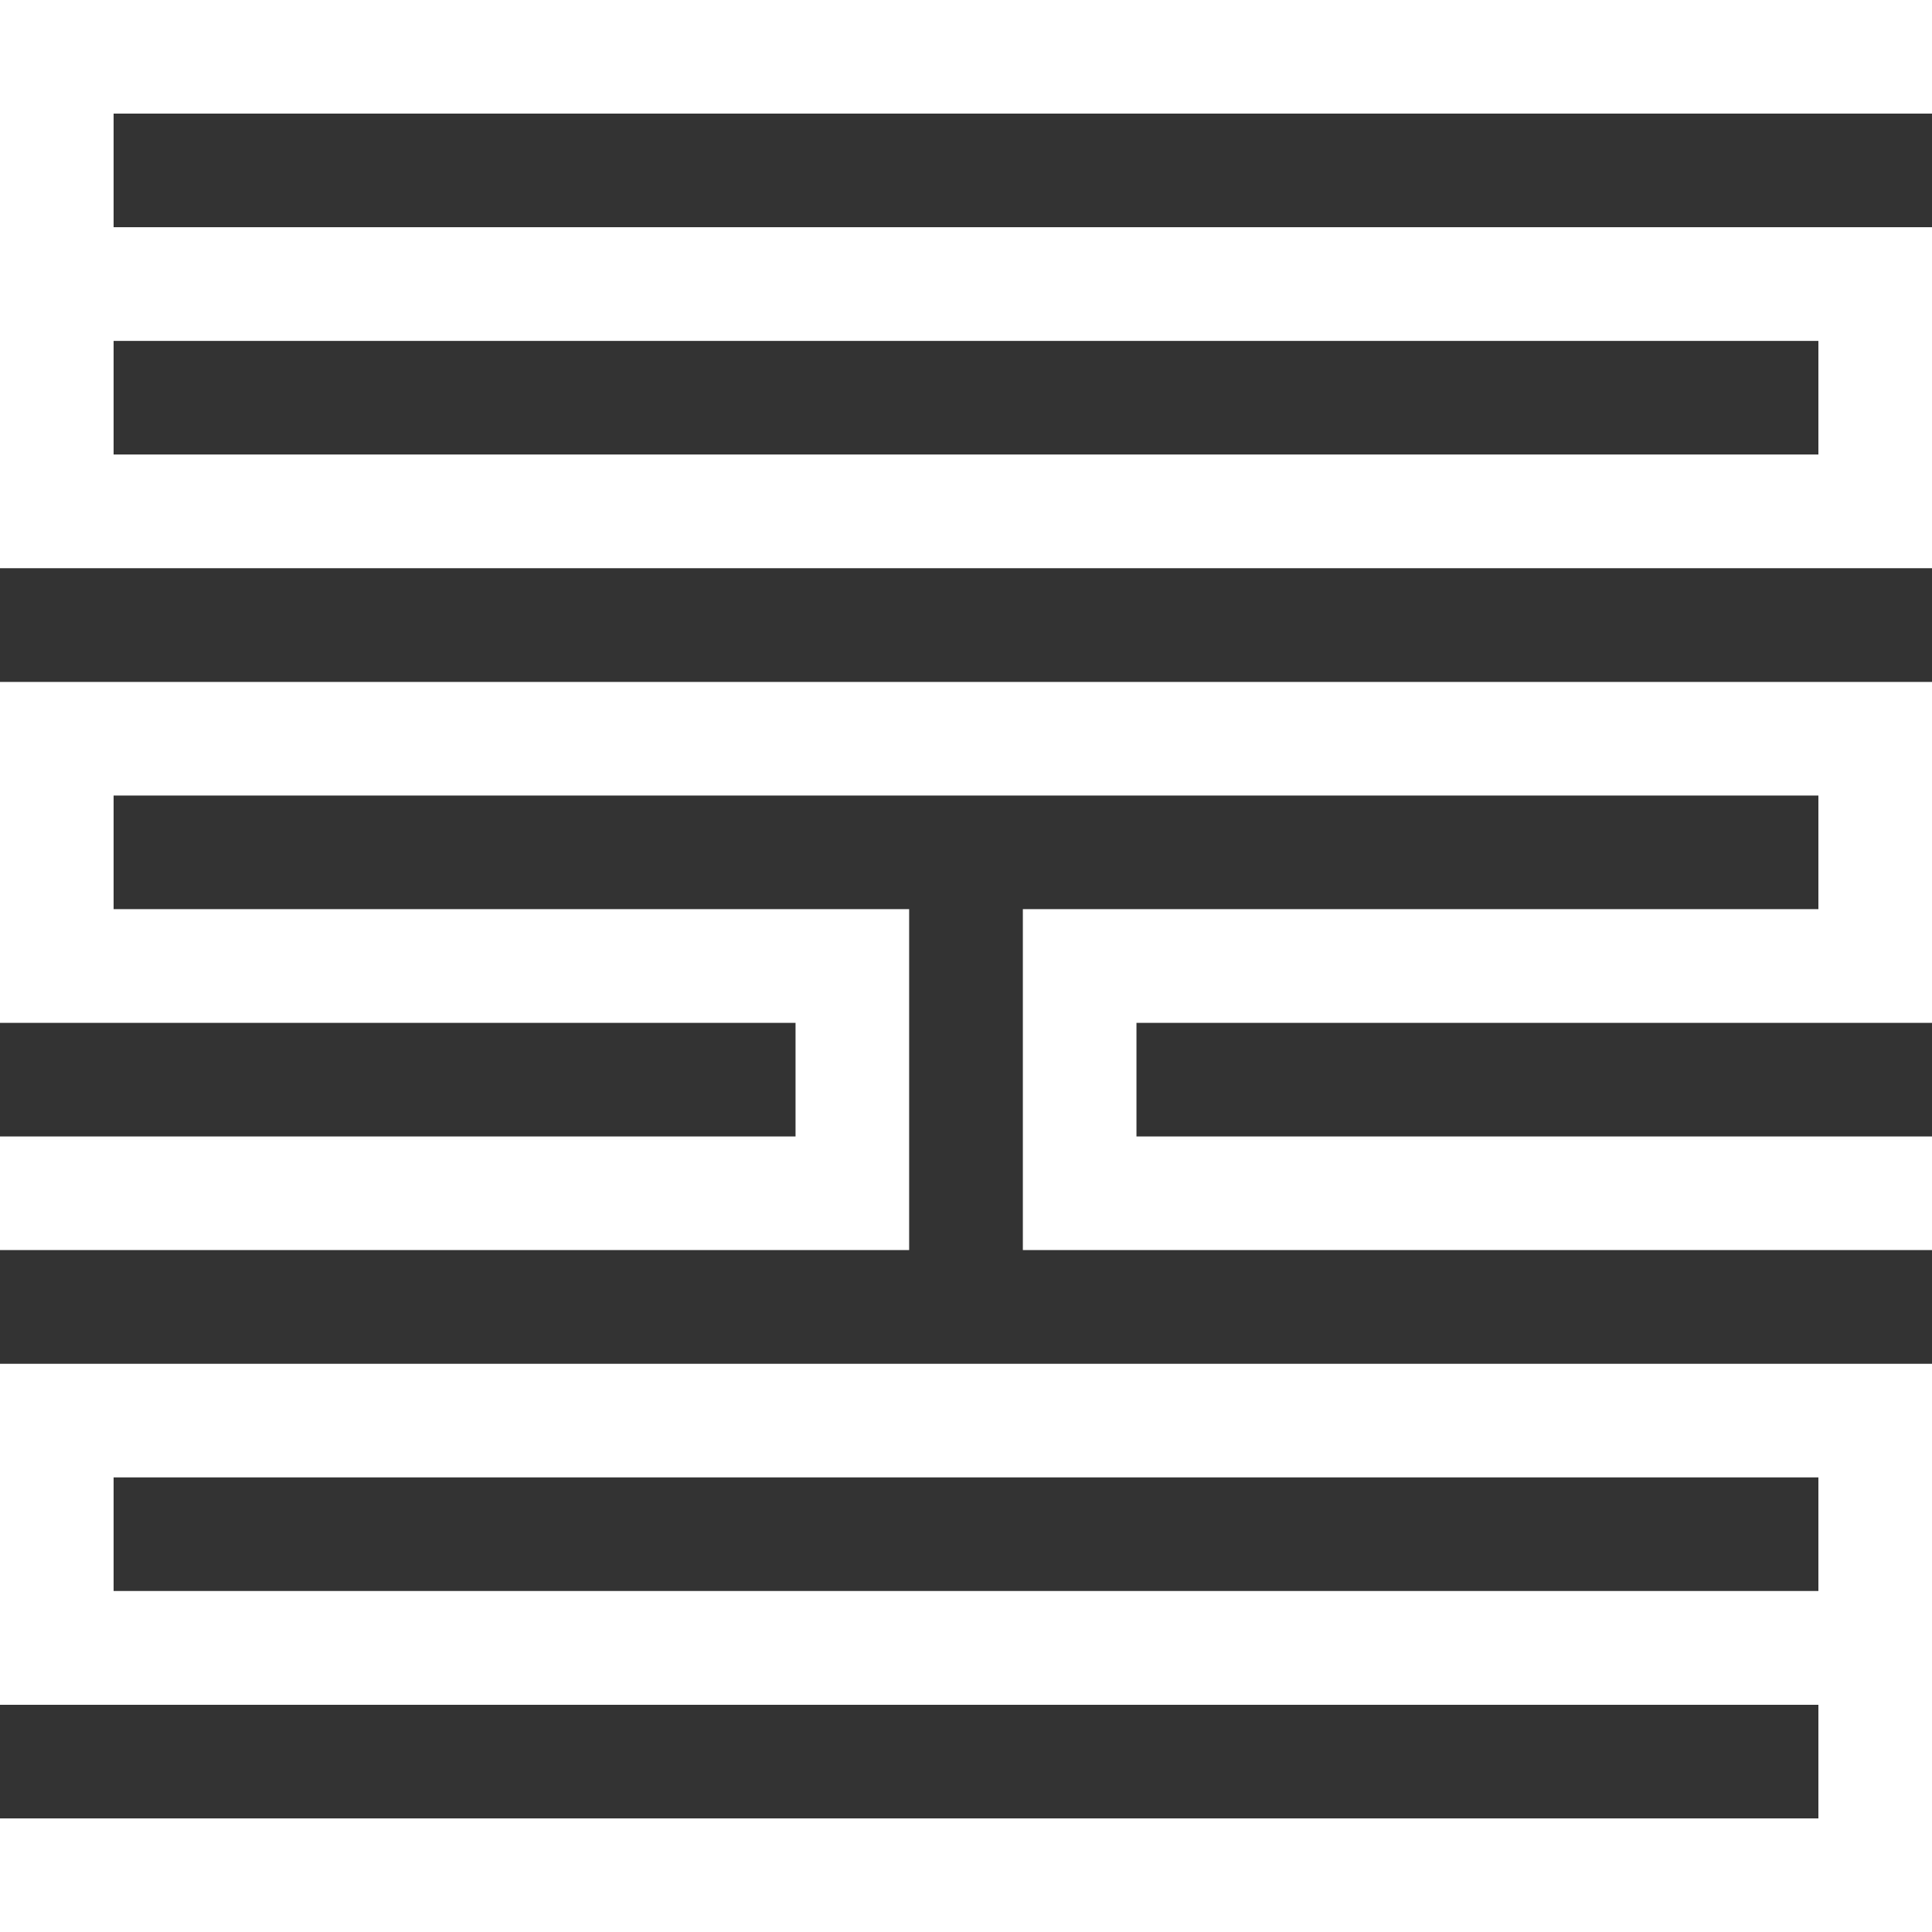
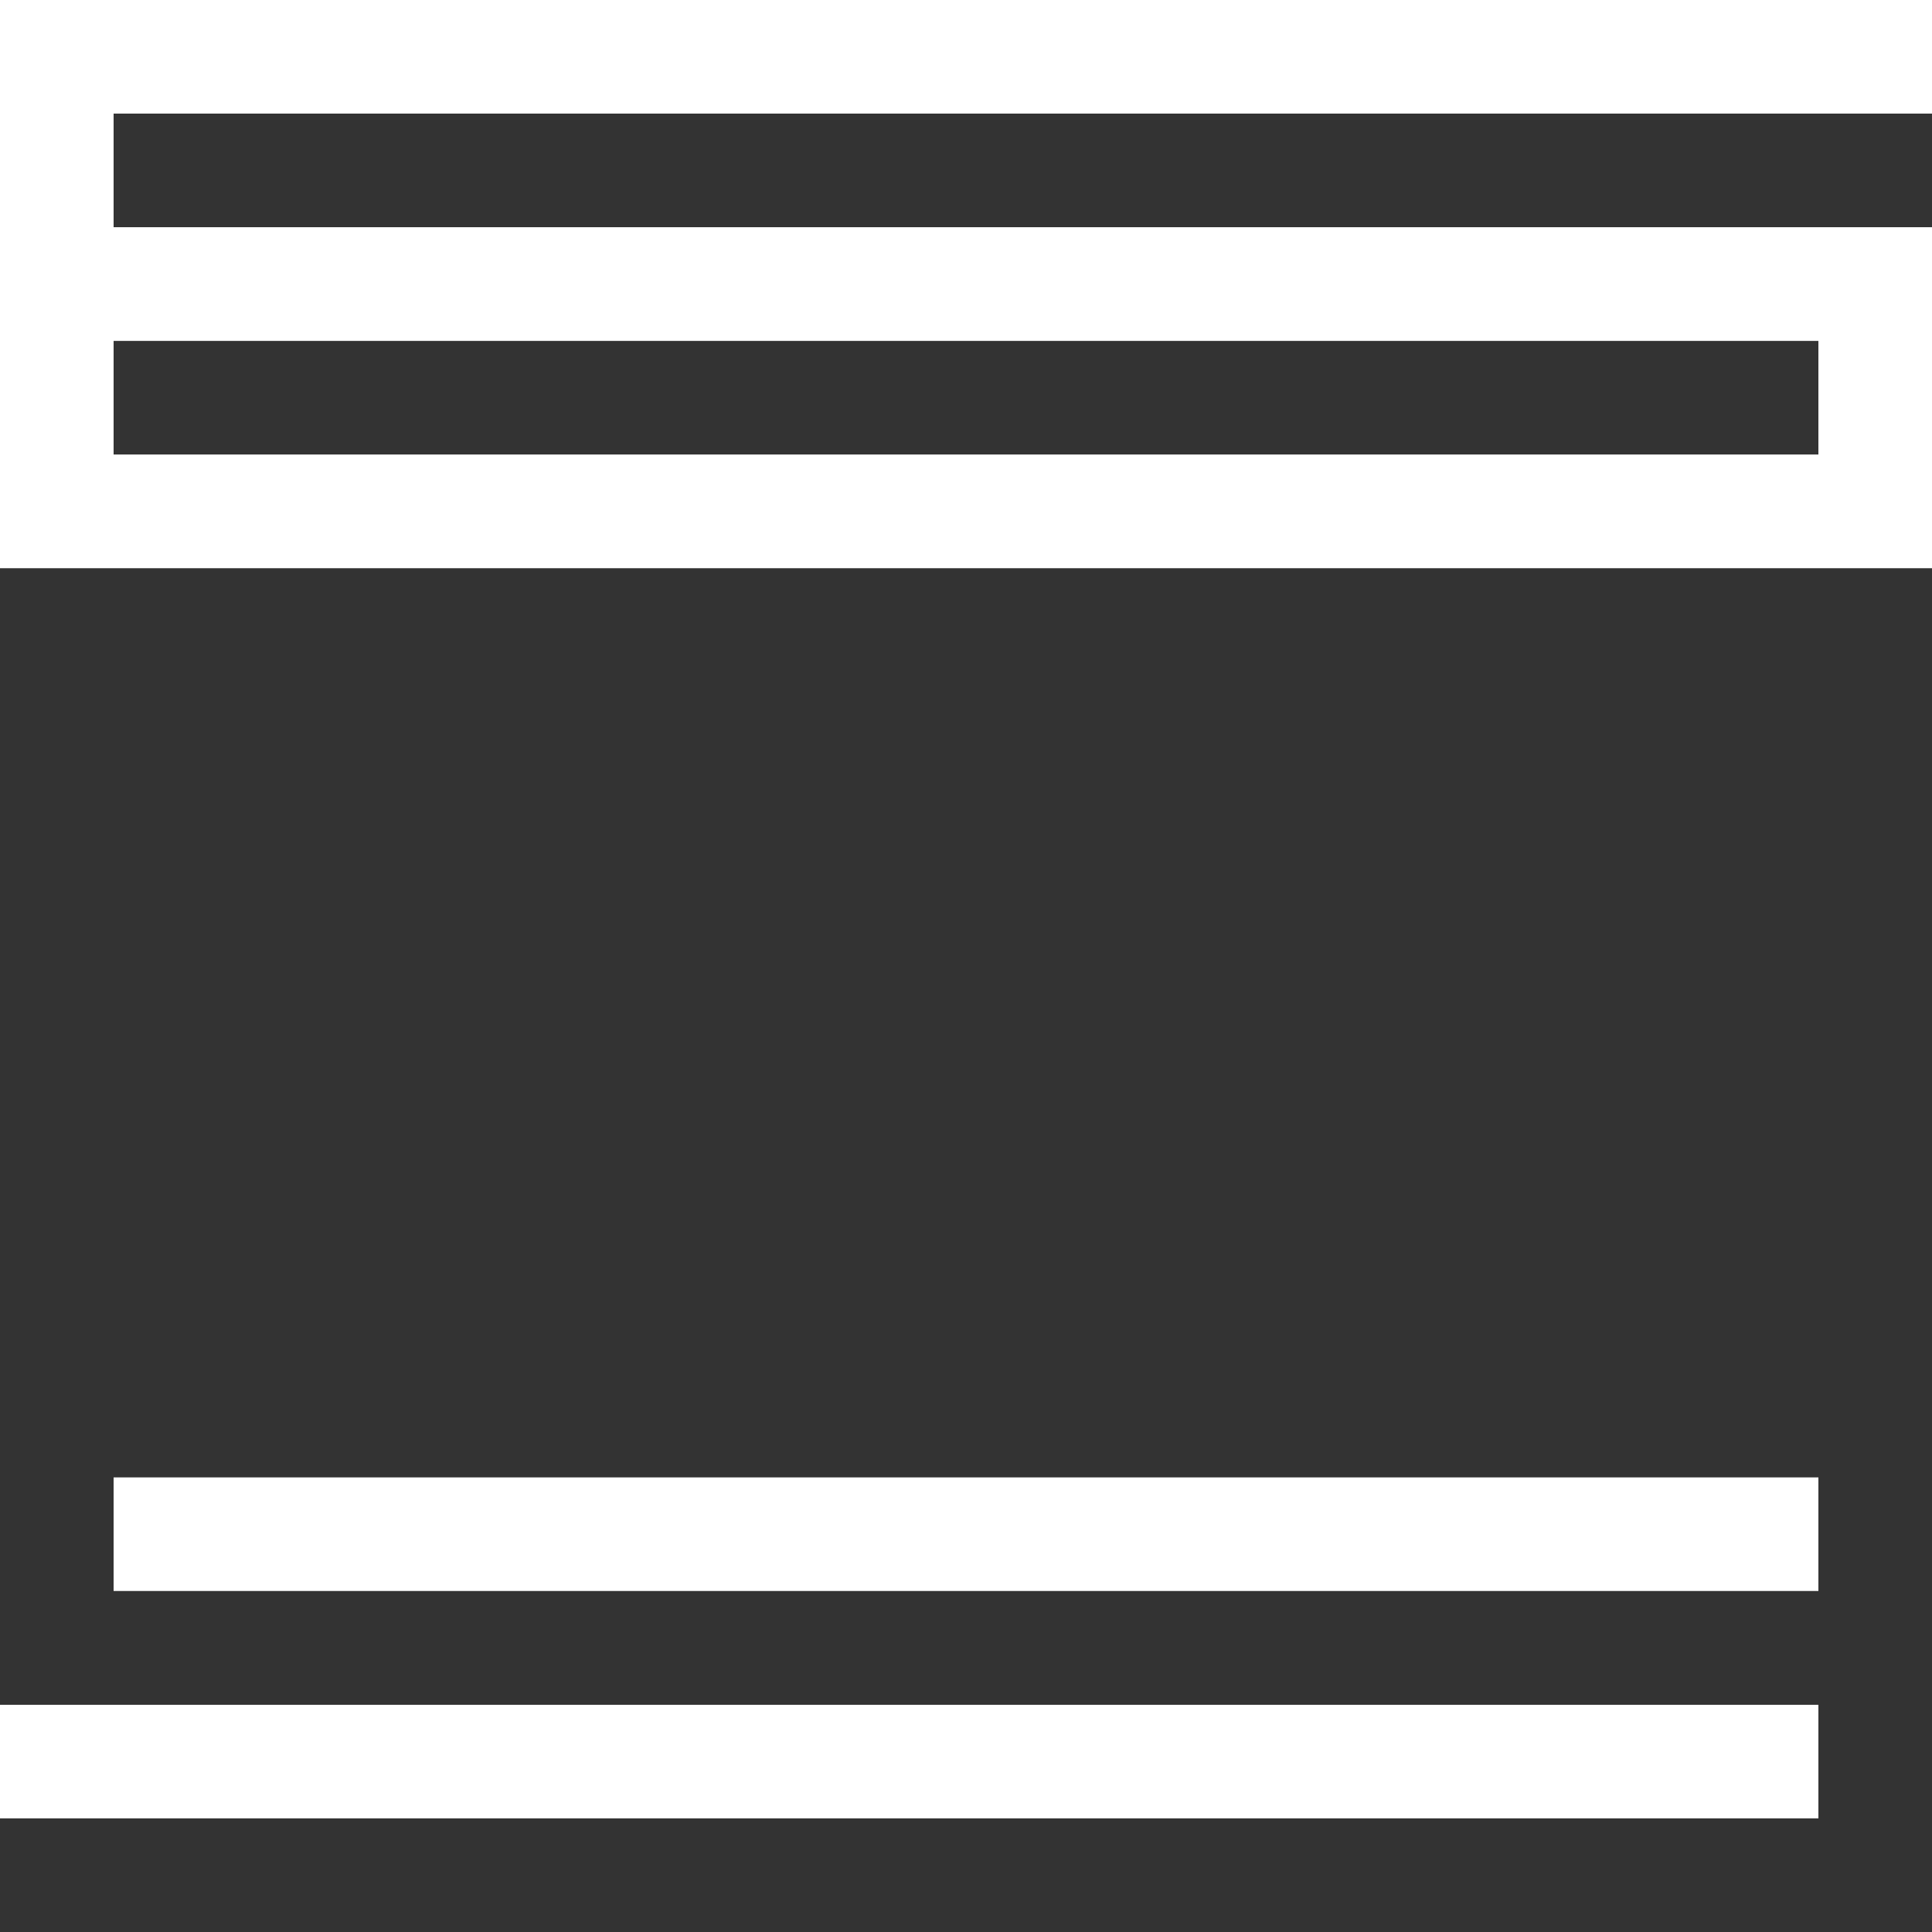
<svg xmlns="http://www.w3.org/2000/svg" id="Layer_1" version="1.1" viewBox="0 0 1920 1920">
  <rect x="0" y="0" width="1920" height="1920" fill="#333333" stroke="none" />
  <defs>
    <style>
      .st0 {
        fill: none;
      }

      .st1 {
        fill: #fff;
      }
    </style>
  </defs>
  <rect class="st0" x="450.9" y="1265.5" width="1018.2" height="67.9" />
  <rect class="st0" x="450.9" y="586.7" width="1018.2" height="67.9" />
  <g>
-     <polygon class="st1" points="0 1016.5 790.6 1016.5 790.6 1129.4 0 1129.4 0 1242.3 903.5 1242.3 903.5 903.5 112.9 903.5 112.9 790.6 1807.1 790.6 1807.1 903.5 1016.5 903.5 1016.5 1242.3 1920 1242.3 1920 1129.4 1129.4 1129.4 1129.4 1016.5 1920 1016.5 1920 677.7 0 677.7 0 1016.5" />
-     <path class="st1" d="M0,1694.2h1807.1v112.9H0v112.9h1920v-564.7H0v338.8ZM112.9,1468.2h1694.2v112.9H112.9v-112.9h0Z" />
+     <path class="st1" d="M0,1694.2h1807.1v112.9H0v112.9h1920H0v338.8ZM112.9,1468.2h1694.2v112.9H112.9v-112.9h0Z" />
    <path class="st1" d="M1920,112.9V0H0v564.7h1920V225.8H112.9v-112.9h1807.1,0ZM1807.1,338.8v112.9H112.9v-112.9h1694.2Z" />
  </g>
</svg>